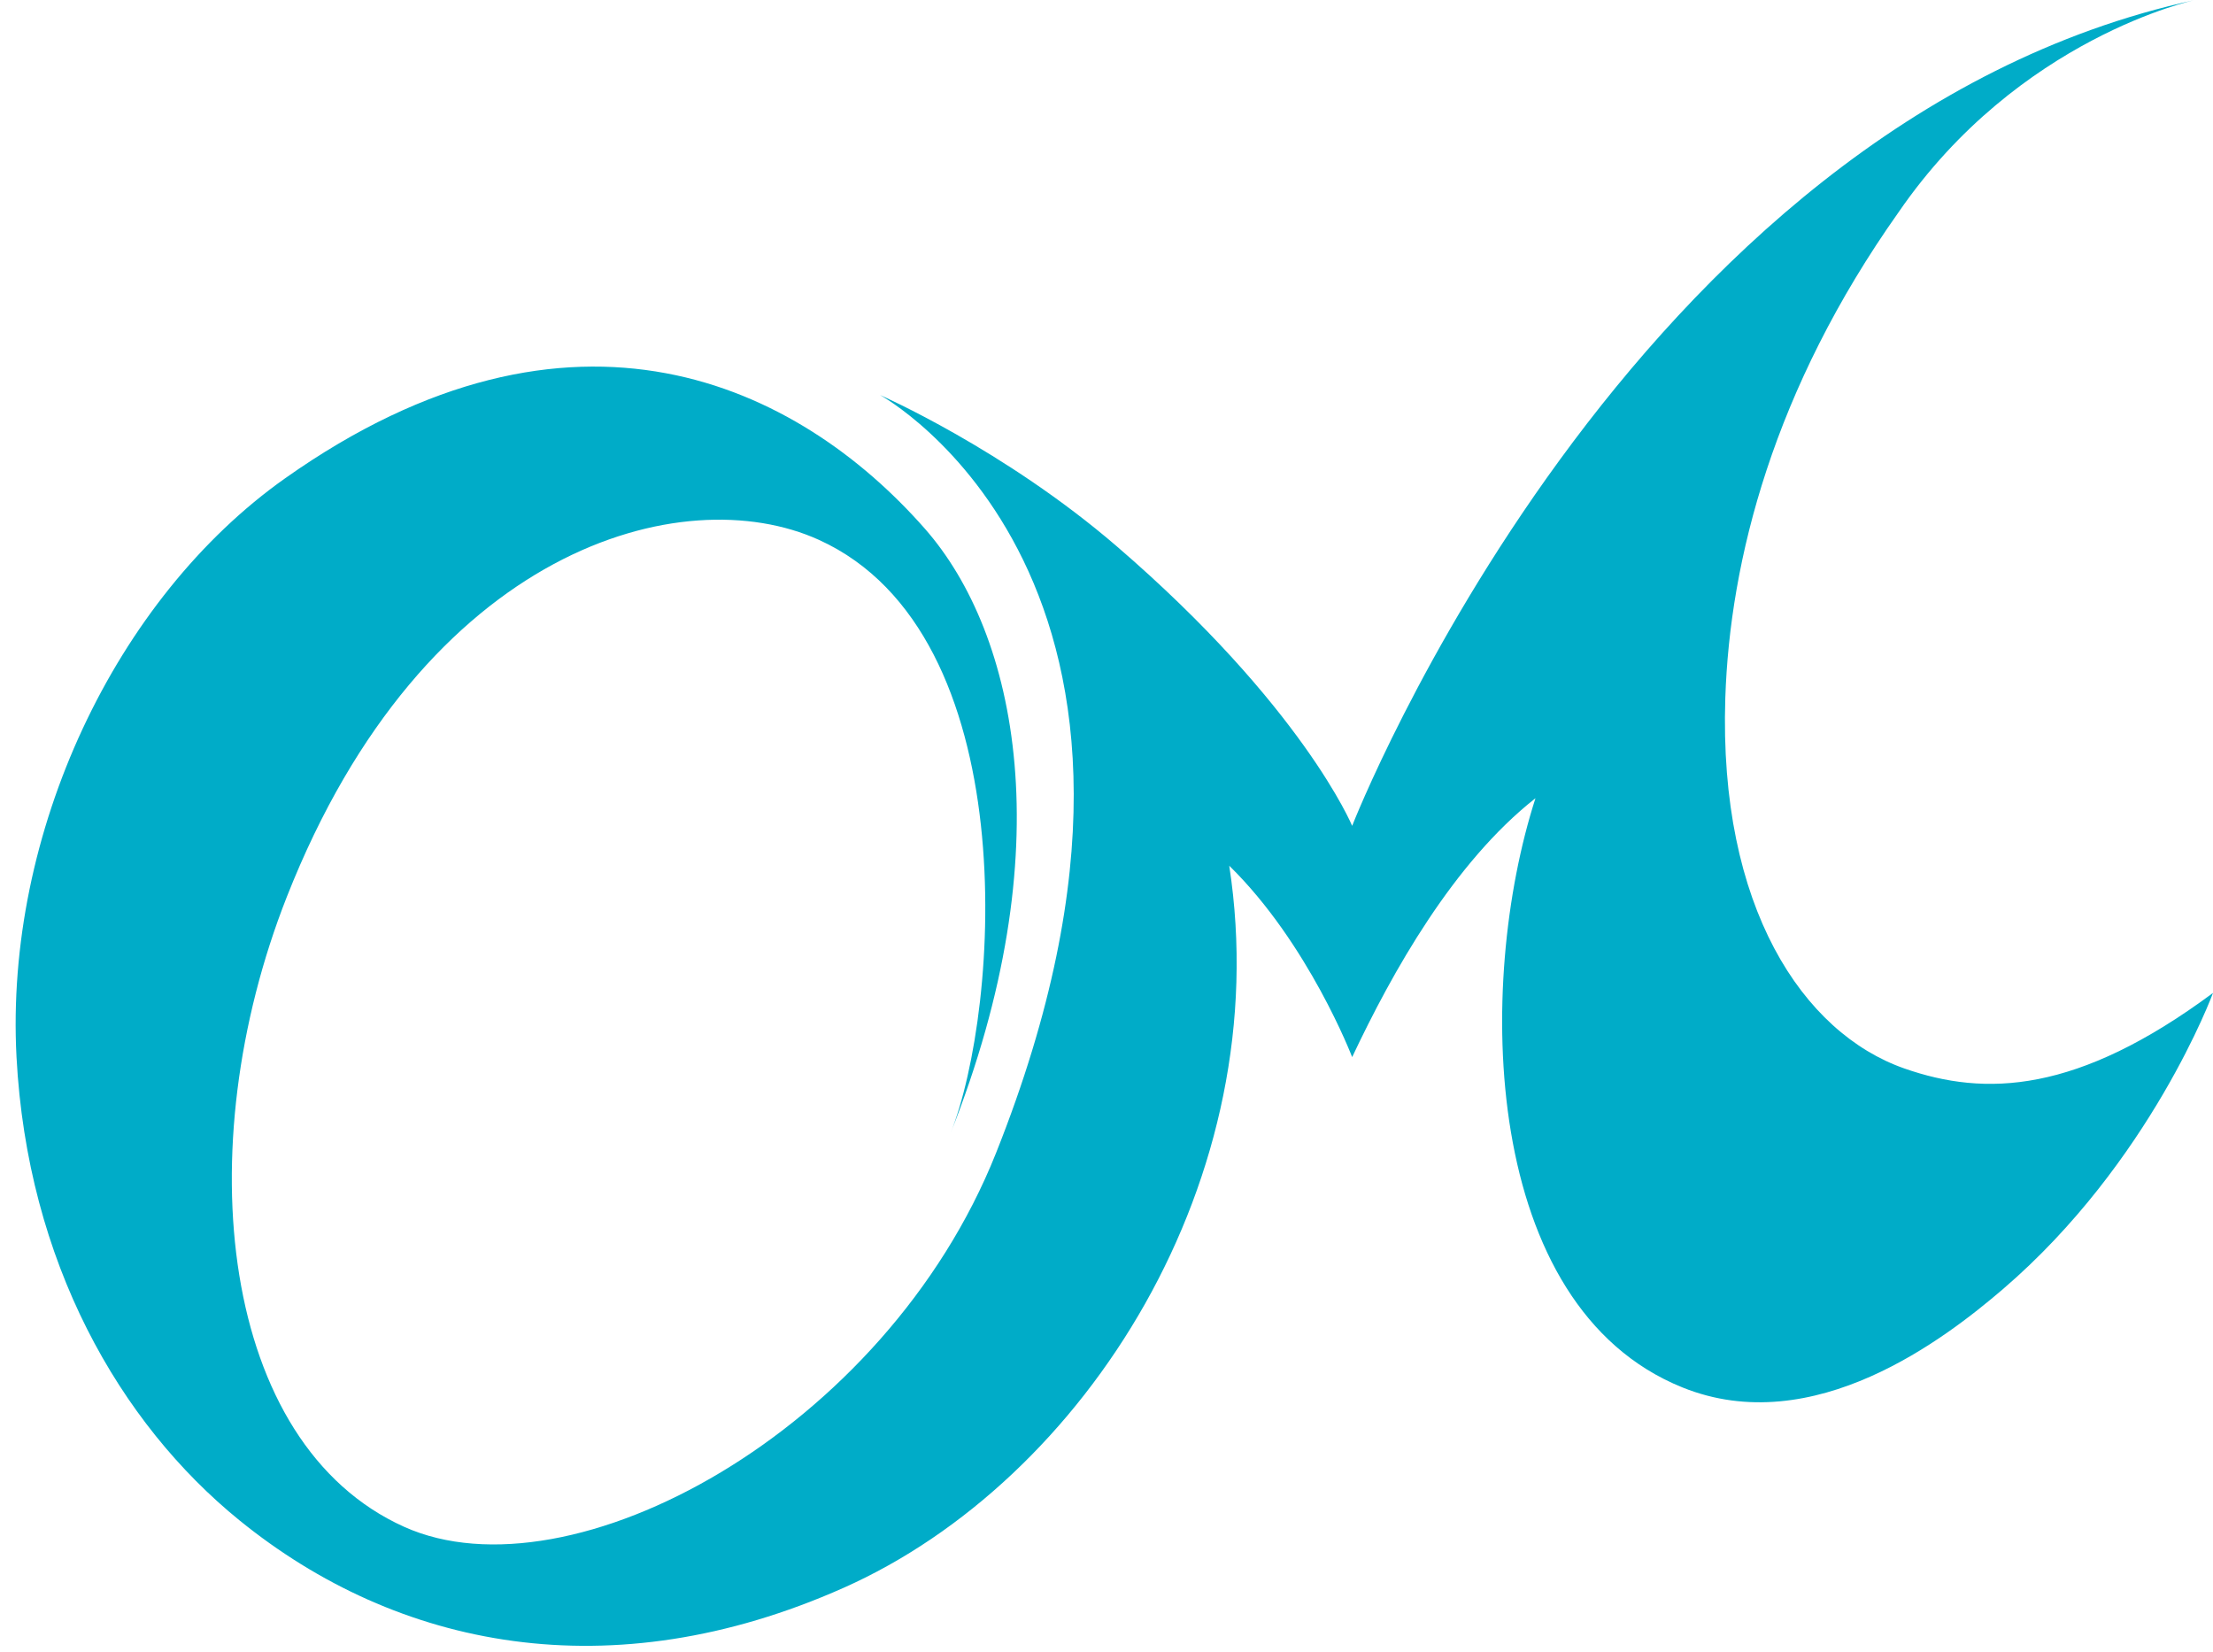
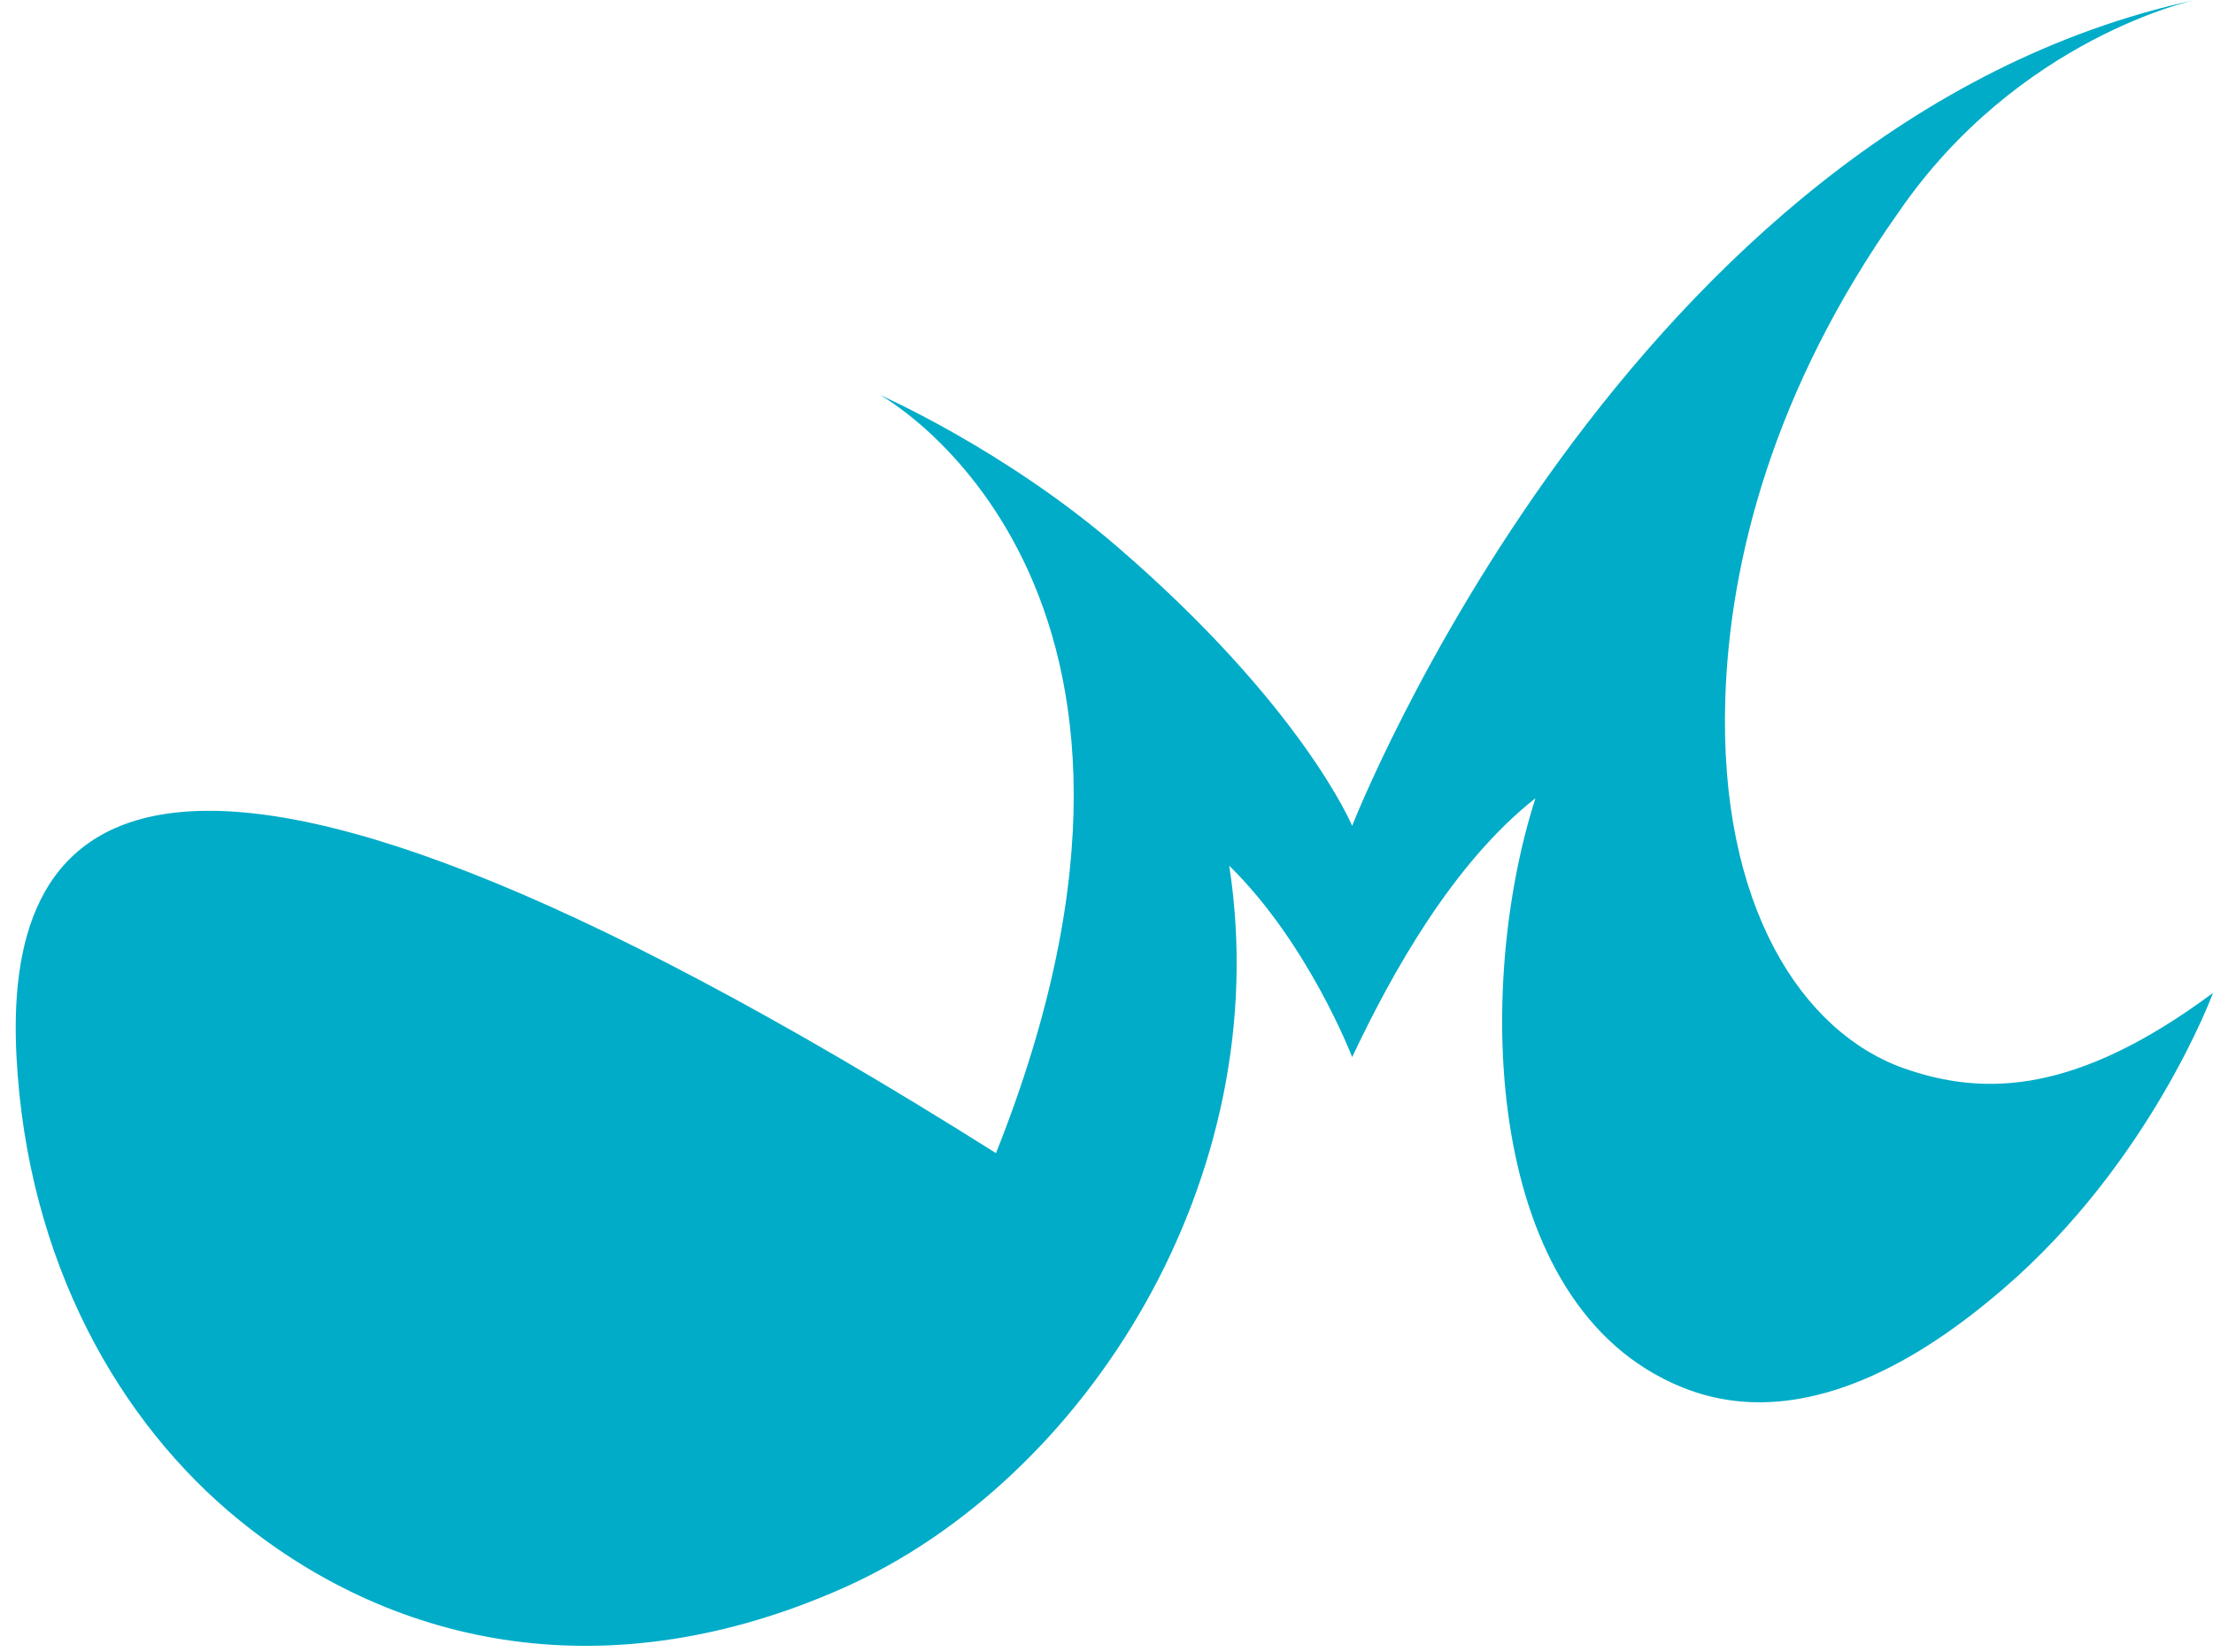
<svg xmlns="http://www.w3.org/2000/svg" width="134" height="100" viewBox="0 0 134 100">
-   <path fill="#00ACC8" d="M1 64c.658 12.395 6.229 22.145 13.503 28.049 9.558 7.756 22.463 10.355 36.569 4.087 14.65-6.512 26.272-24.798 23.36-43.723C79.238 57.119 81.875 64 81.875 64c2.426-5.146 6.139-11.775 11.1-15.673-3.636 11.271-3.289 30.756 8.9 35.673 7.939 3.205 15.918-2.966 19.393-5.941C130.23 70.373 134 60.116 134 60.116c-8.218 6.097-13.791 6.288-18.688 4.573-6.133-2.146-11.258-9.767-10.842-22.44.272-8.311 2.903-18.683 10.492-29.401C122.219 2.281 132.906 0 132.906 0 98.461 7.479 81.875 50 81.875 50s-3.006-7.245-14.271-16.94c-6.802-5.853-14.315-9.143-14.315-9.143s20.778 11.359 7.019 45.897c-6.706 16.832-25.765 27.148-35.831 22.627-11.151-5.015-13.113-22.904-7.11-38.142 8.335-21.16 23.992-25.355 32.228-21.61 12.492 5.68 10.991 28.352 7.944 35.97 6.833-17.2 4.062-30.29-1.547-36.662-7.645-8.683-21.263-15.375-38.717-3.047C6.979 36.224.281 50.439 1 64z" />
+   <path fill="#00ACC8" d="M1 64c.658 12.395 6.229 22.145 13.503 28.049 9.558 7.756 22.463 10.355 36.569 4.087 14.65-6.512 26.272-24.798 23.36-43.723C79.238 57.119 81.875 64 81.875 64c2.426-5.146 6.139-11.775 11.1-15.673-3.636 11.271-3.289 30.756 8.9 35.673 7.939 3.205 15.918-2.966 19.393-5.941C130.23 70.373 134 60.116 134 60.116c-8.218 6.097-13.791 6.288-18.688 4.573-6.133-2.146-11.258-9.767-10.842-22.44.272-8.311 2.903-18.683 10.492-29.401C122.219 2.281 132.906 0 132.906 0 98.461 7.479 81.875 50 81.875 50s-3.006-7.245-14.271-16.94c-6.802-5.853-14.315-9.143-14.315-9.143s20.778 11.359 7.019 45.897C6.979 36.224.281 50.439 1 64z" />
</svg>